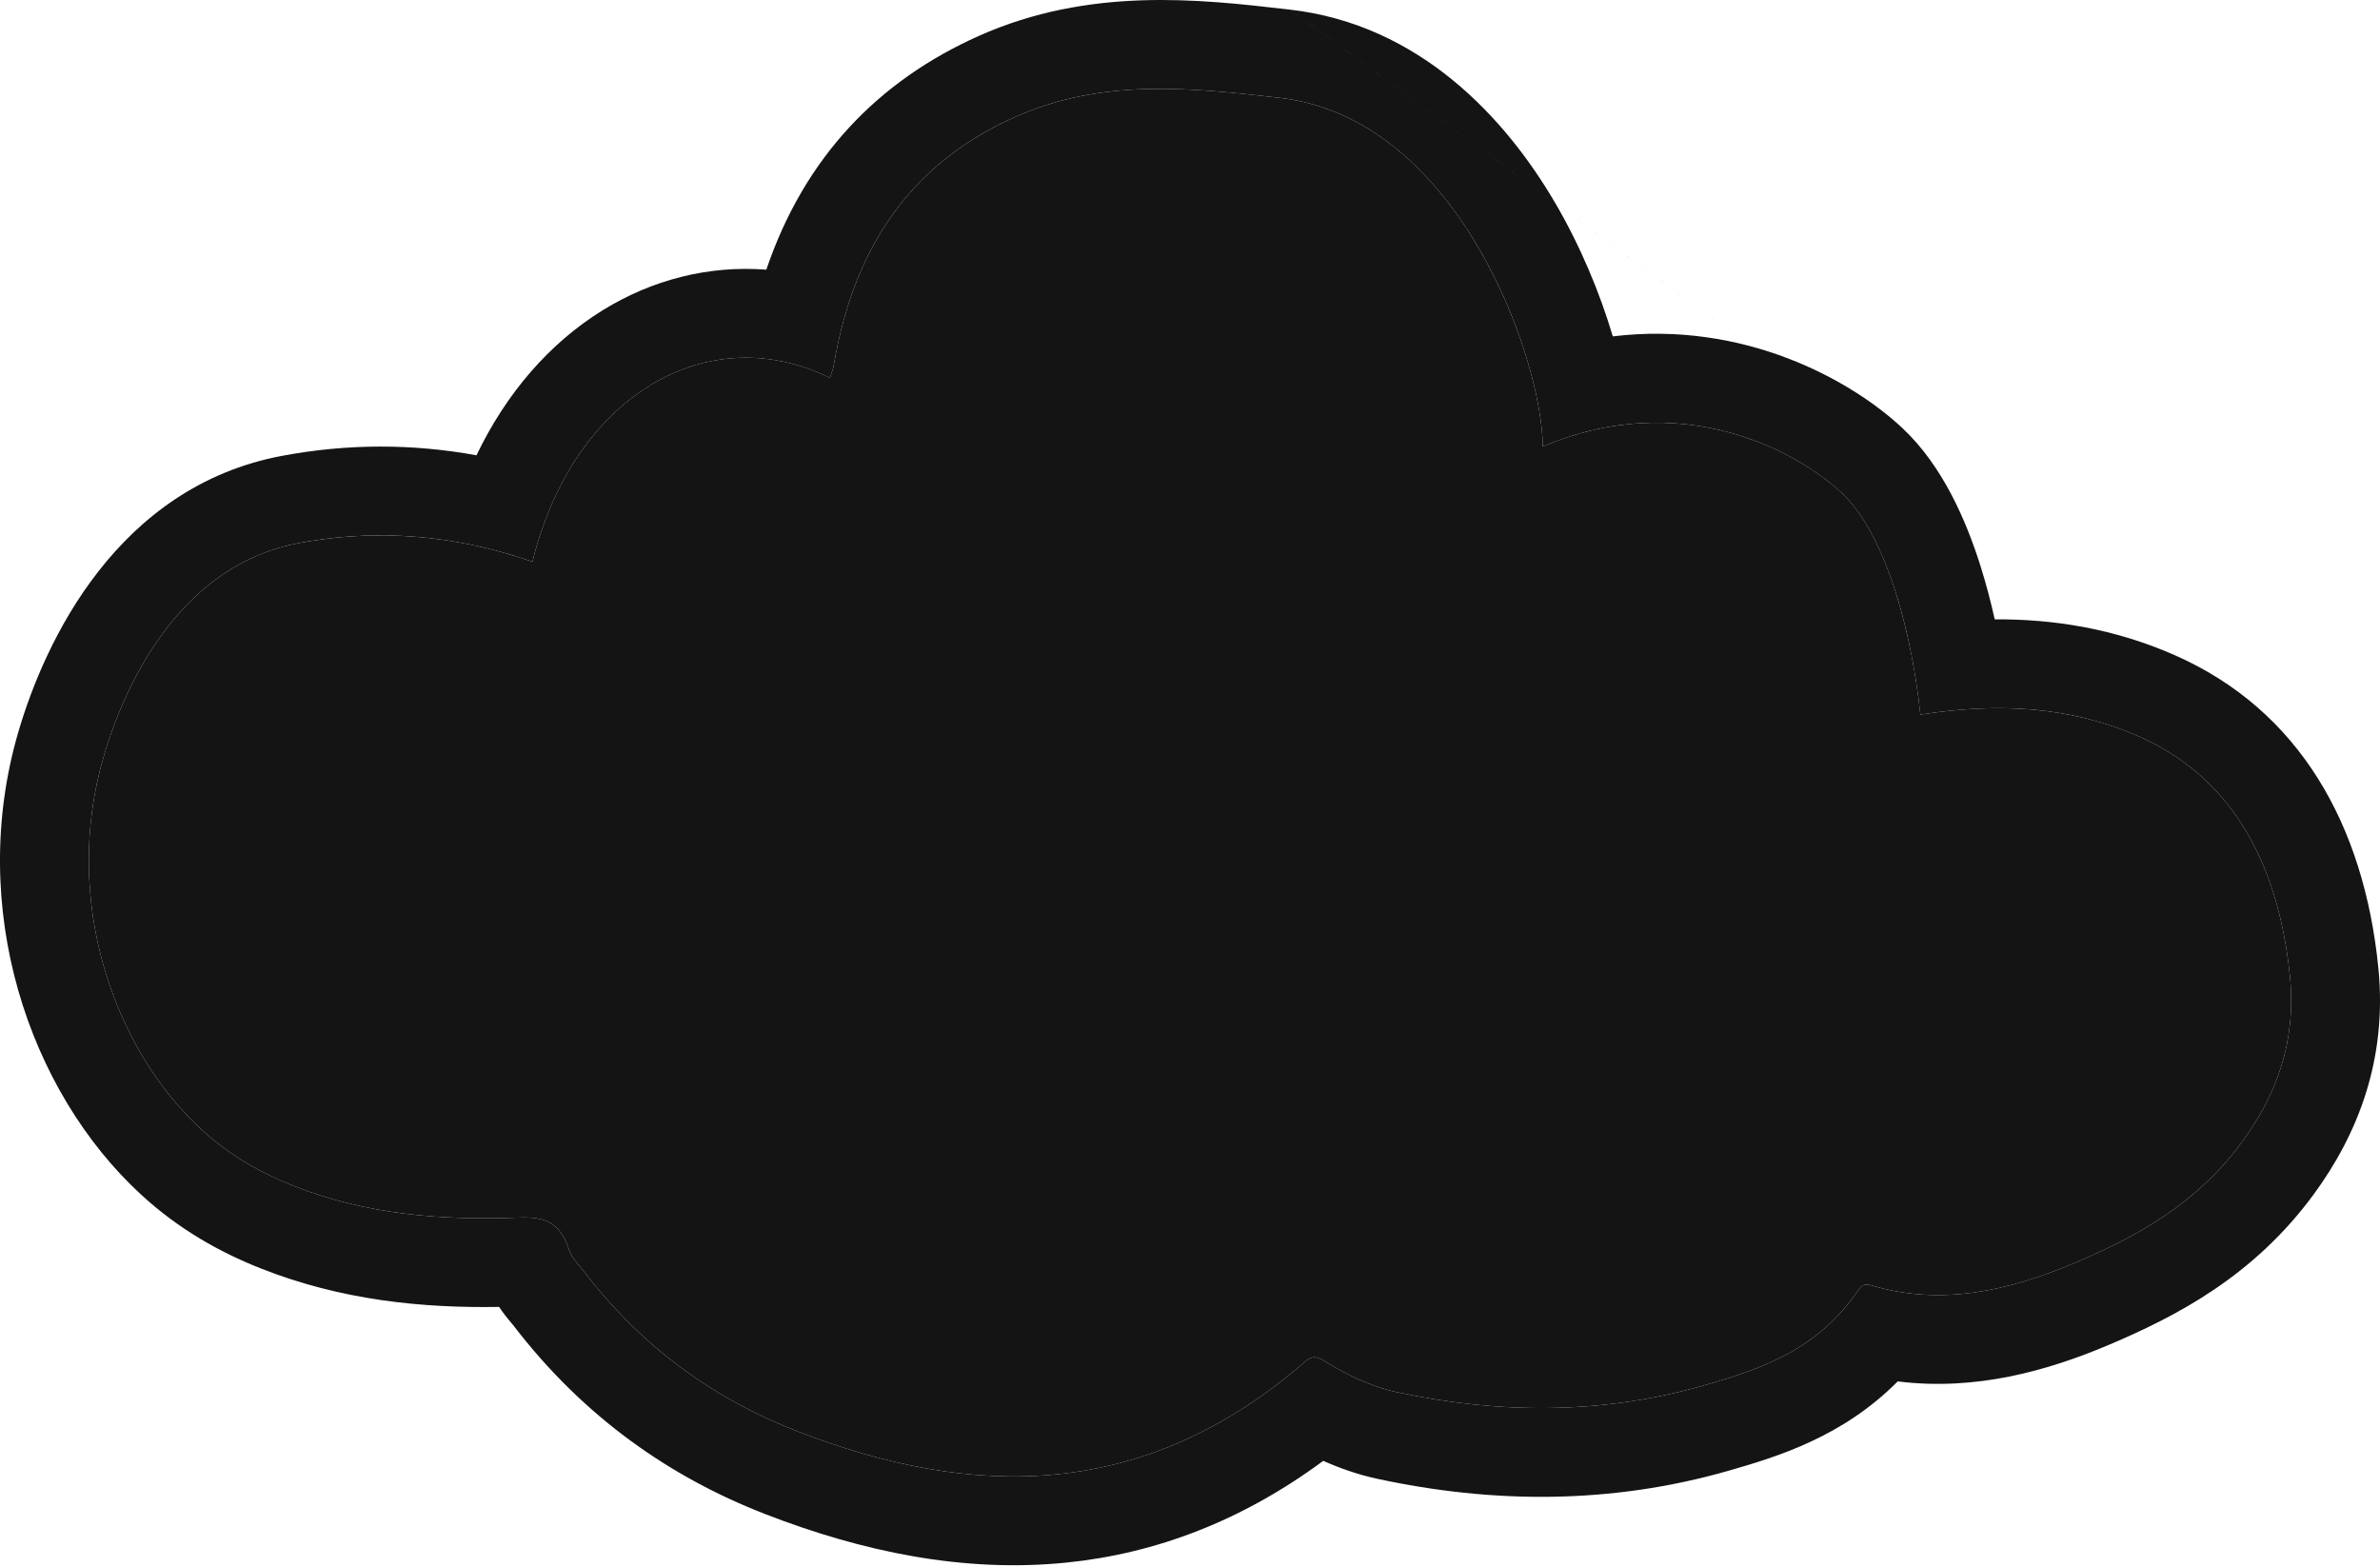
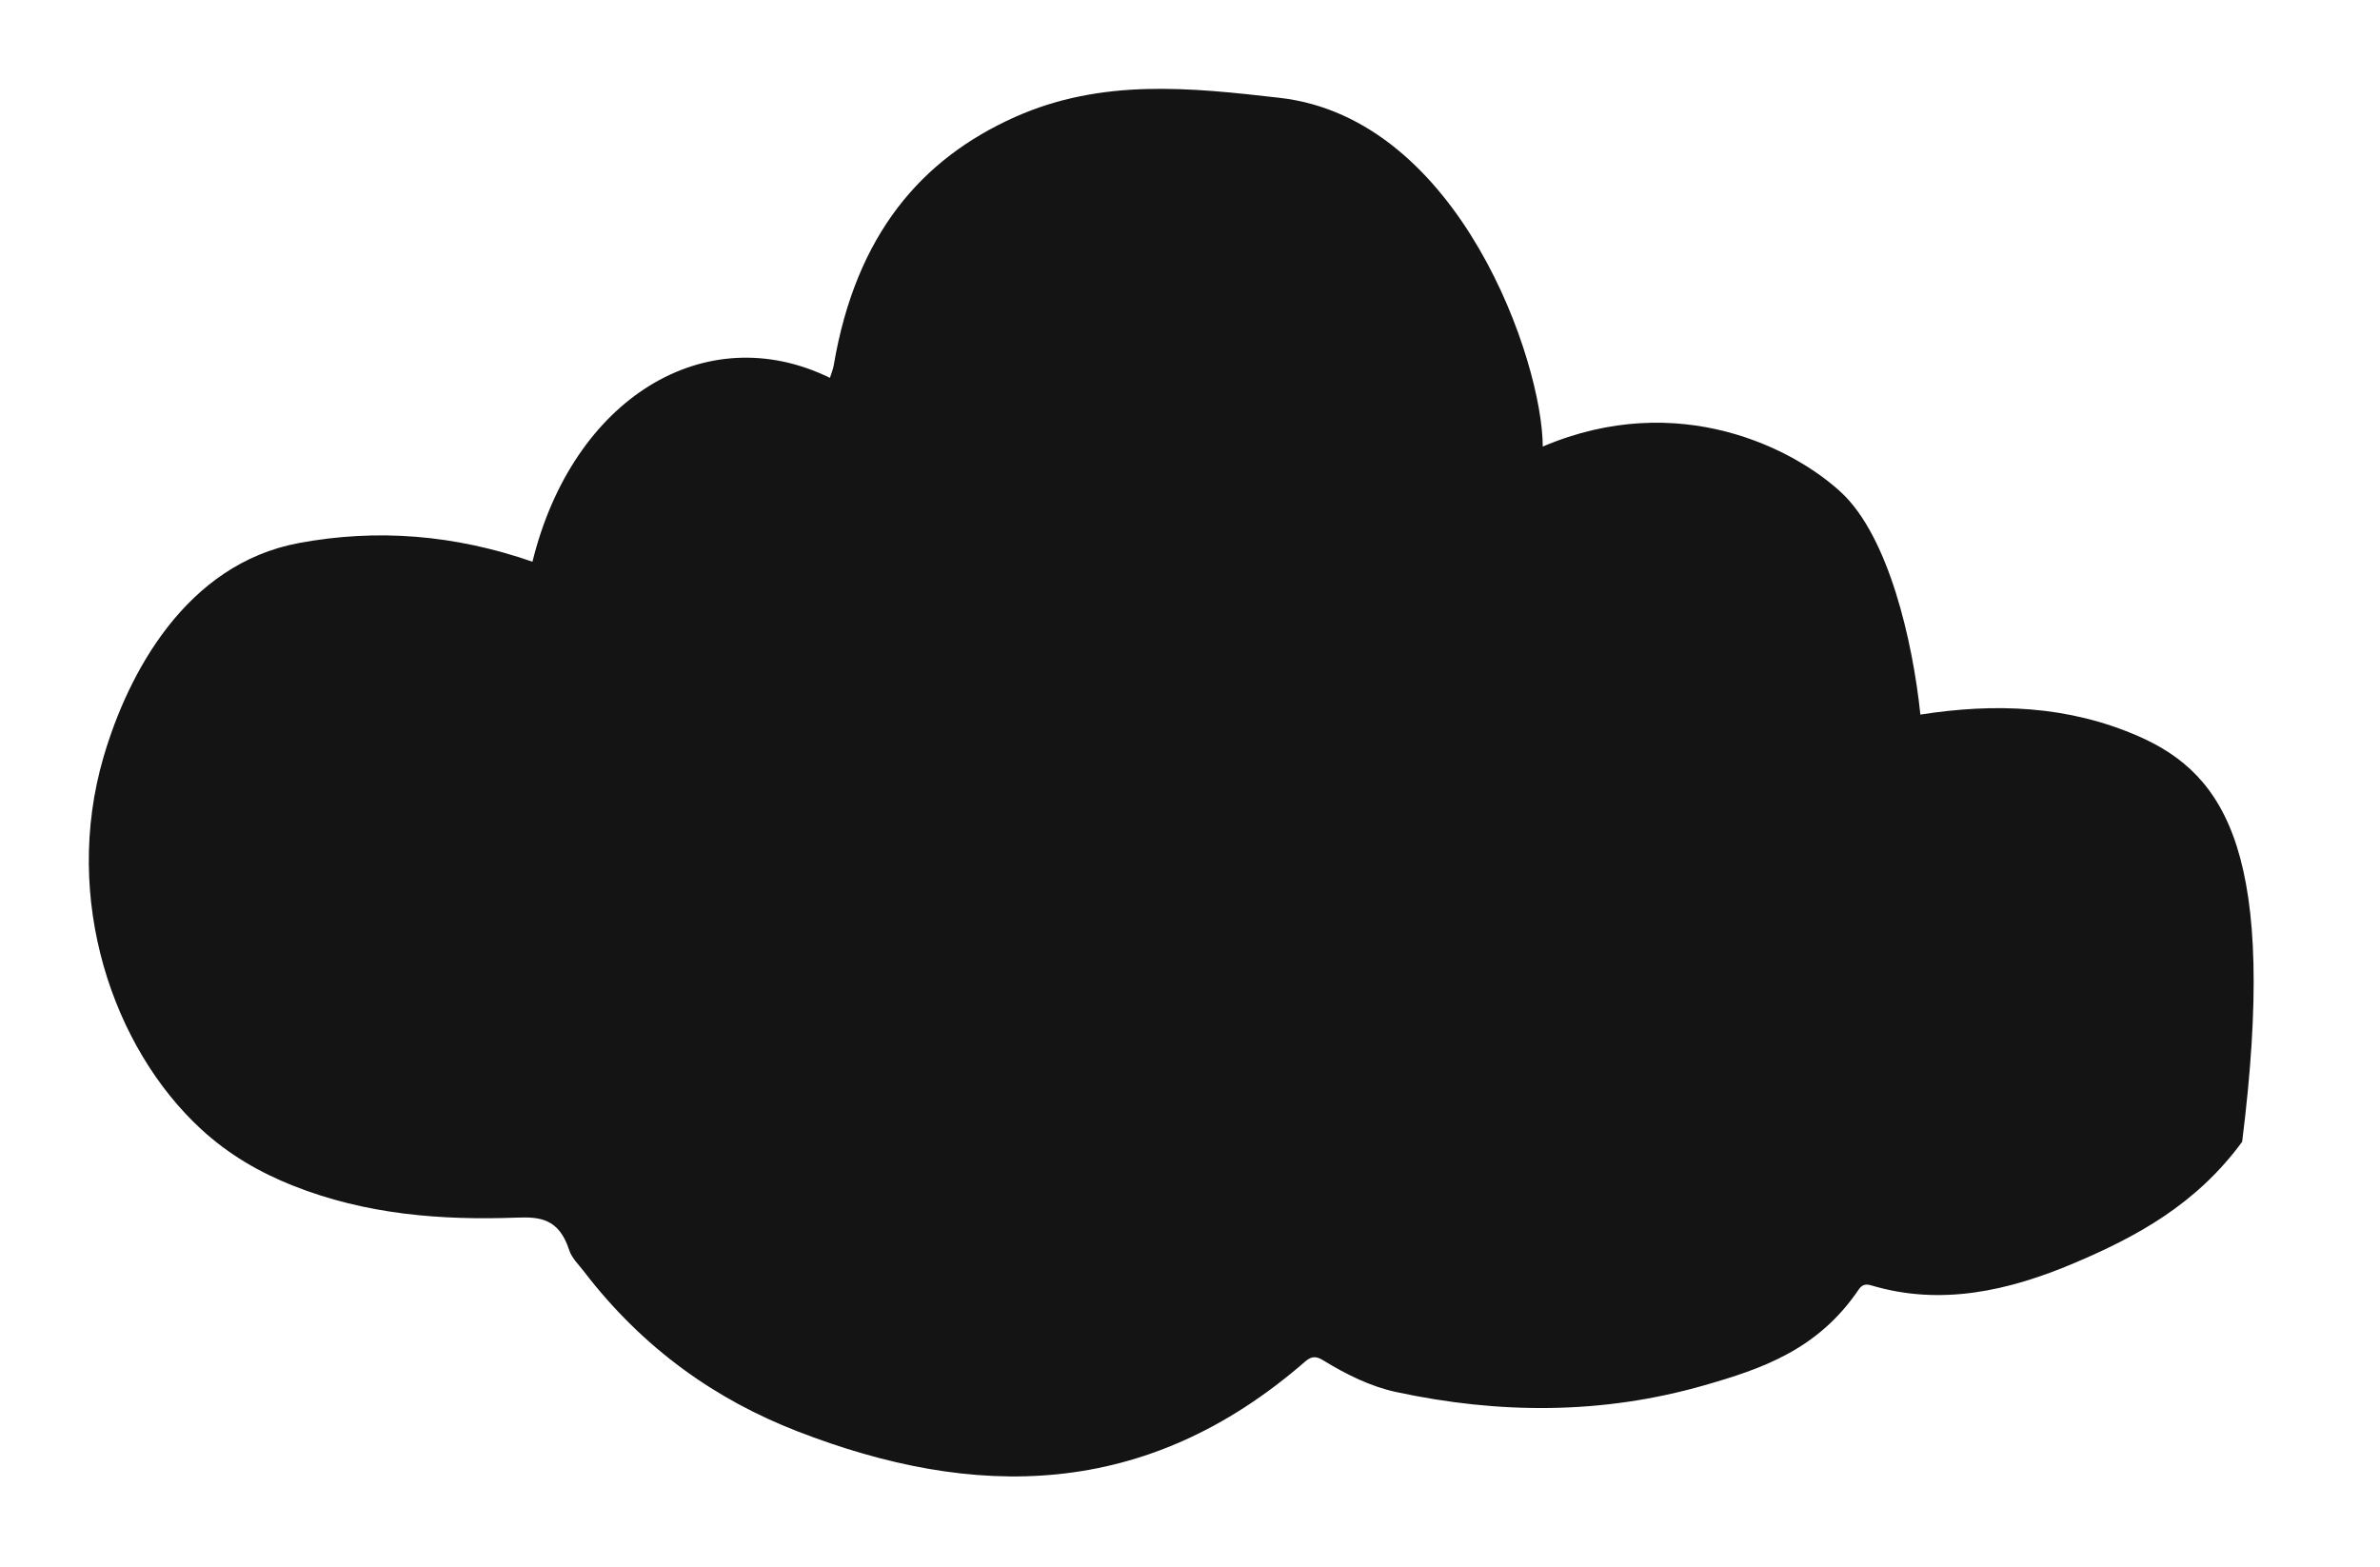
<svg xmlns="http://www.w3.org/2000/svg" width="1072" height="706" viewBox="0 0 1072 706" fill="none">
-   <path d="M963.315 331.658C931.403 317.657 898.284 316.635 864.978 321.867C861.515 288.531 850.659 241.828 829.525 222.002C808.422 202.217 756.207 175.054 694.889 201.134C694.811 162.954 657.572 53.319 576.358 44.06C536.158 39.461 496.382 35.21 457.185 52.706C414.933 71.571 385.511 105.745 375.548 164.446C375.219 166.449 374.404 168.288 373.809 170.189C317.677 142.76 257.878 179.489 239.831 253.008C204.864 240.868 169.912 238.006 134.538 244.608C83.842 254.071 57.71 303.104 46.644 340.937C27.877 405.116 50.864 471.992 90.563 508.578C103.221 520.249 117.242 528.2 132.016 534.066C164.915 547.106 198.738 549.681 232.812 548.434C242.98 548.066 251.706 548.7 256.359 563.007C257.549 566.666 260.495 569.425 262.782 572.389C289.885 607.851 322.862 630.599 359.145 644.682C438.589 675.524 515.933 675.912 587.935 613.205C590.912 610.61 593.121 610.957 596.003 612.715C606.5 619.153 617.372 624.508 628.809 626.981C675.259 636.976 721.663 637.18 767.768 623.936C793.367 616.578 818.778 608.055 837.217 580.789C838.909 578.296 840.742 578.336 843.029 579.011C874.299 588.29 904.613 581.504 934.426 568.853C962.25 557.039 989.117 542.609 1009.91 514.28C1025.07 493.617 1034.39 469.458 1031.46 440.005C1026.04 385.617 1002.89 349.031 963.315 331.658Z" fill="#141414" />
-   <path fill-rule="evenodd" clip-rule="evenodd" d="M979.386 295.028L979.394 295.032C1035.71 319.757 1064.84 371.567 1071.27 436.038L1071.27 436.046C1075.37 477.324 1061.85 511.108 1042.15 537.947C1014.96 575.004 980.075 592.927 950.06 605.671L950.053 605.674C922.402 617.408 889.968 626.603 854.774 622.206C829.926 647.261 800.403 656.175 778.819 662.379L778.813 662.381C725.429 677.716 672.251 677.244 620.395 666.086L620.354 666.078C611.629 664.191 603.496 661.315 596.026 657.985C559.47 684.995 520.688 699.726 480.372 703.82C433.944 708.535 388.224 698.879 344.672 681.971L344.669 681.97C302.137 665.462 263.009 638.5 231.117 596.829C231.084 596.789 230.919 596.588 230.373 595.939L230.277 595.825C229.71 595.151 228.61 593.845 227.491 592.395C226.742 591.424 225.811 590.174 224.804 588.66C190.587 589.217 153.96 585.791 117.277 571.251L117.265 571.247L117.254 571.242C98.928 563.965 80.435 553.645 63.455 537.992C63.453 537.99 63.451 537.988 63.449 537.986C12.904 491.4 -14.904 408.9 8.252 329.711L8.253 329.707C20.16 289 52.71 219.192 127.198 205.287L127.2 205.287C156.605 199.799 185.772 199.804 214.621 205.074C227.86 177.435 247.241 154.689 271.536 139.7C293.884 125.913 319.309 119.472 345.169 121.459C362.456 70.537 395.885 36.27 440.877 16.181L440.881 16.179C490.631 -6.027 540.342 -0.329 578.943 4.095C579.595 4.169 580.244 4.244 580.889 4.318M384.202 130.998C380.519 141.147 377.615 152.269 375.548 164.446C375.32 165.834 374.859 167.143 374.399 168.448C374.196 169.027 373.992 169.605 373.809 170.189C365.054 165.911 356.209 163.193 347.447 161.933C307.99 156.257 270.219 180.133 249.877 224.075C245.778 232.93 242.386 242.601 239.831 253.008C226.897 248.518 213.965 245.296 201.013 243.354C178.95 240.046 156.828 240.448 134.538 244.608C83.842 254.071 57.711 303.104 46.644 340.937C27.877 405.116 50.865 471.992 90.563 508.578C103.221 520.249 117.243 528.2 132.016 534.066C164.915 547.106 198.739 549.681 232.813 548.434C242.98 548.066 251.706 548.7 256.359 563.007C257.254 565.757 259.14 567.999 260.993 570.201C261.605 570.929 262.214 571.653 262.782 572.389C289.885 607.851 322.862 630.599 359.145 644.682C438.589 675.524 515.933 675.912 587.936 613.205C590.912 610.61 593.121 610.957 596.004 612.715C606.5 619.153 617.372 624.508 628.809 626.981C675.259 636.976 721.663 637.18 767.769 623.936C793.367 616.578 818.778 608.055 837.217 580.789C838.909 578.296 840.742 578.336 843.03 579.011C874.299 588.29 904.614 581.505 934.427 568.853C962.25 557.039 989.118 542.609 1009.91 514.281C1025.07 493.617 1034.39 469.458 1031.46 440.005C1026.04 385.617 1002.89 349.031 963.315 331.658C939.713 321.303 915.451 318.047 890.942 319.171C882.312 319.566 873.651 320.505 864.978 321.868C863.983 312.288 862.377 301.604 860.093 290.772C854.427 263.909 844.586 236.131 829.525 222.002C813.14 206.64 777.997 186.83 734.401 190.949C721.849 192.135 708.597 195.304 694.889 201.134C694.869 191.437 692.452 177.129 687.526 161.028C673.057 113.736 636.944 50.967 576.358 44.06C536.159 39.461 496.382 35.21 457.185 52.706C423.698 67.657 398.27 92.225 384.202 130.998ZM580.904 4.319C639.678 11.027 678.313 53.436 700.59 91.579C711.945 111.021 720.64 131.979 726.435 151.511C785.597 144.329 833.839 171.216 856.884 192.822L856.892 192.83C875.107 209.917 885.641 234.628 892.02 254.817C894.535 262.779 896.671 270.92 898.462 278.967C924.873 278.789 952.202 283.102 979.386 295.028M580.904 4.319C580.9 4.319 580.896 4.318 580.892 4.318ZM832.26 617.538C832.079 617.485 831.897 617.431 831.716 617.378L831.765 617.393C831.849 617.419 832.016 617.47 832.26 617.538ZM218.32 575.378L218.323 575.386C218.309 575.347 218.309 575.343 218.32 575.378Z" fill="#141414" />
+   <path d="M963.315 331.658C931.403 317.657 898.284 316.635 864.978 321.867C861.515 288.531 850.659 241.828 829.525 222.002C808.422 202.217 756.207 175.054 694.889 201.134C694.811 162.954 657.572 53.319 576.358 44.06C536.158 39.461 496.382 35.21 457.185 52.706C414.933 71.571 385.511 105.745 375.548 164.446C375.219 166.449 374.404 168.288 373.809 170.189C317.677 142.76 257.878 179.489 239.831 253.008C204.864 240.868 169.912 238.006 134.538 244.608C83.842 254.071 57.71 303.104 46.644 340.937C27.877 405.116 50.864 471.992 90.563 508.578C103.221 520.249 117.242 528.2 132.016 534.066C164.915 547.106 198.738 549.681 232.812 548.434C242.98 548.066 251.706 548.7 256.359 563.007C257.549 566.666 260.495 569.425 262.782 572.389C289.885 607.851 322.862 630.599 359.145 644.682C438.589 675.524 515.933 675.912 587.935 613.205C590.912 610.61 593.121 610.957 596.003 612.715C606.5 619.153 617.372 624.508 628.809 626.981C675.259 636.976 721.663 637.18 767.768 623.936C793.367 616.578 818.778 608.055 837.217 580.789C838.909 578.296 840.742 578.336 843.029 579.011C874.299 588.29 904.613 581.504 934.426 568.853C962.25 557.039 989.117 542.609 1009.91 514.28C1026.04 385.617 1002.89 349.031 963.315 331.658Z" fill="#141414" />
</svg>